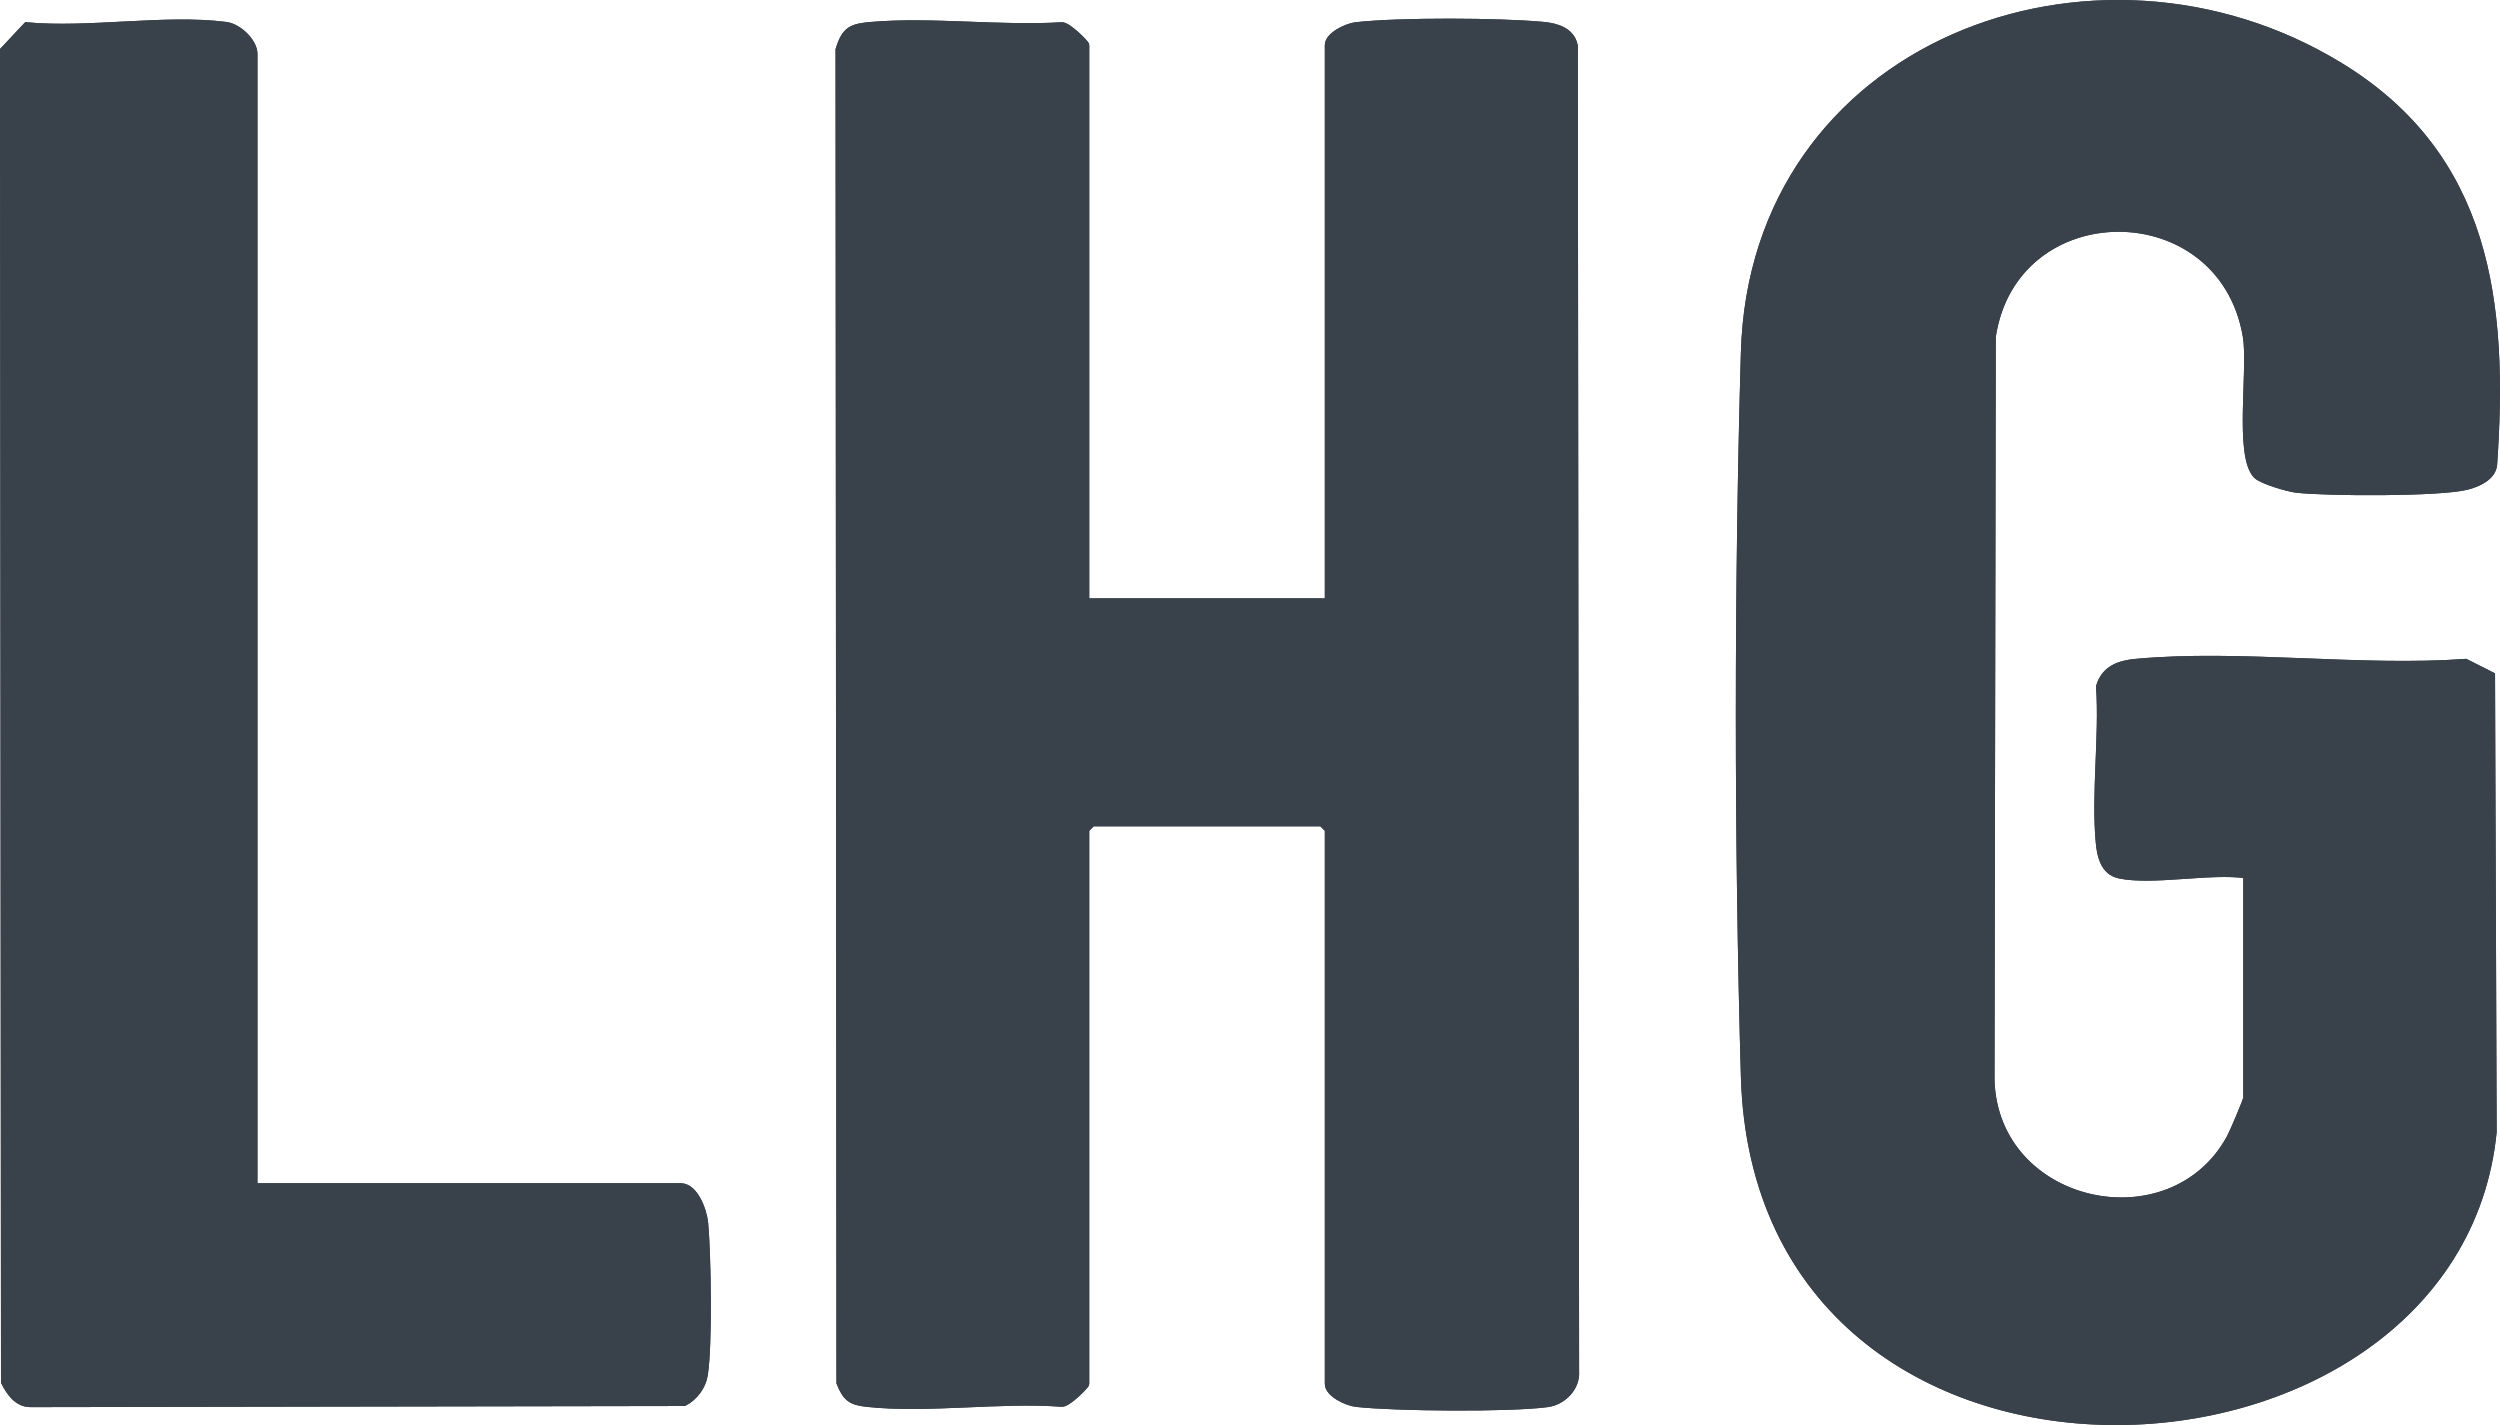
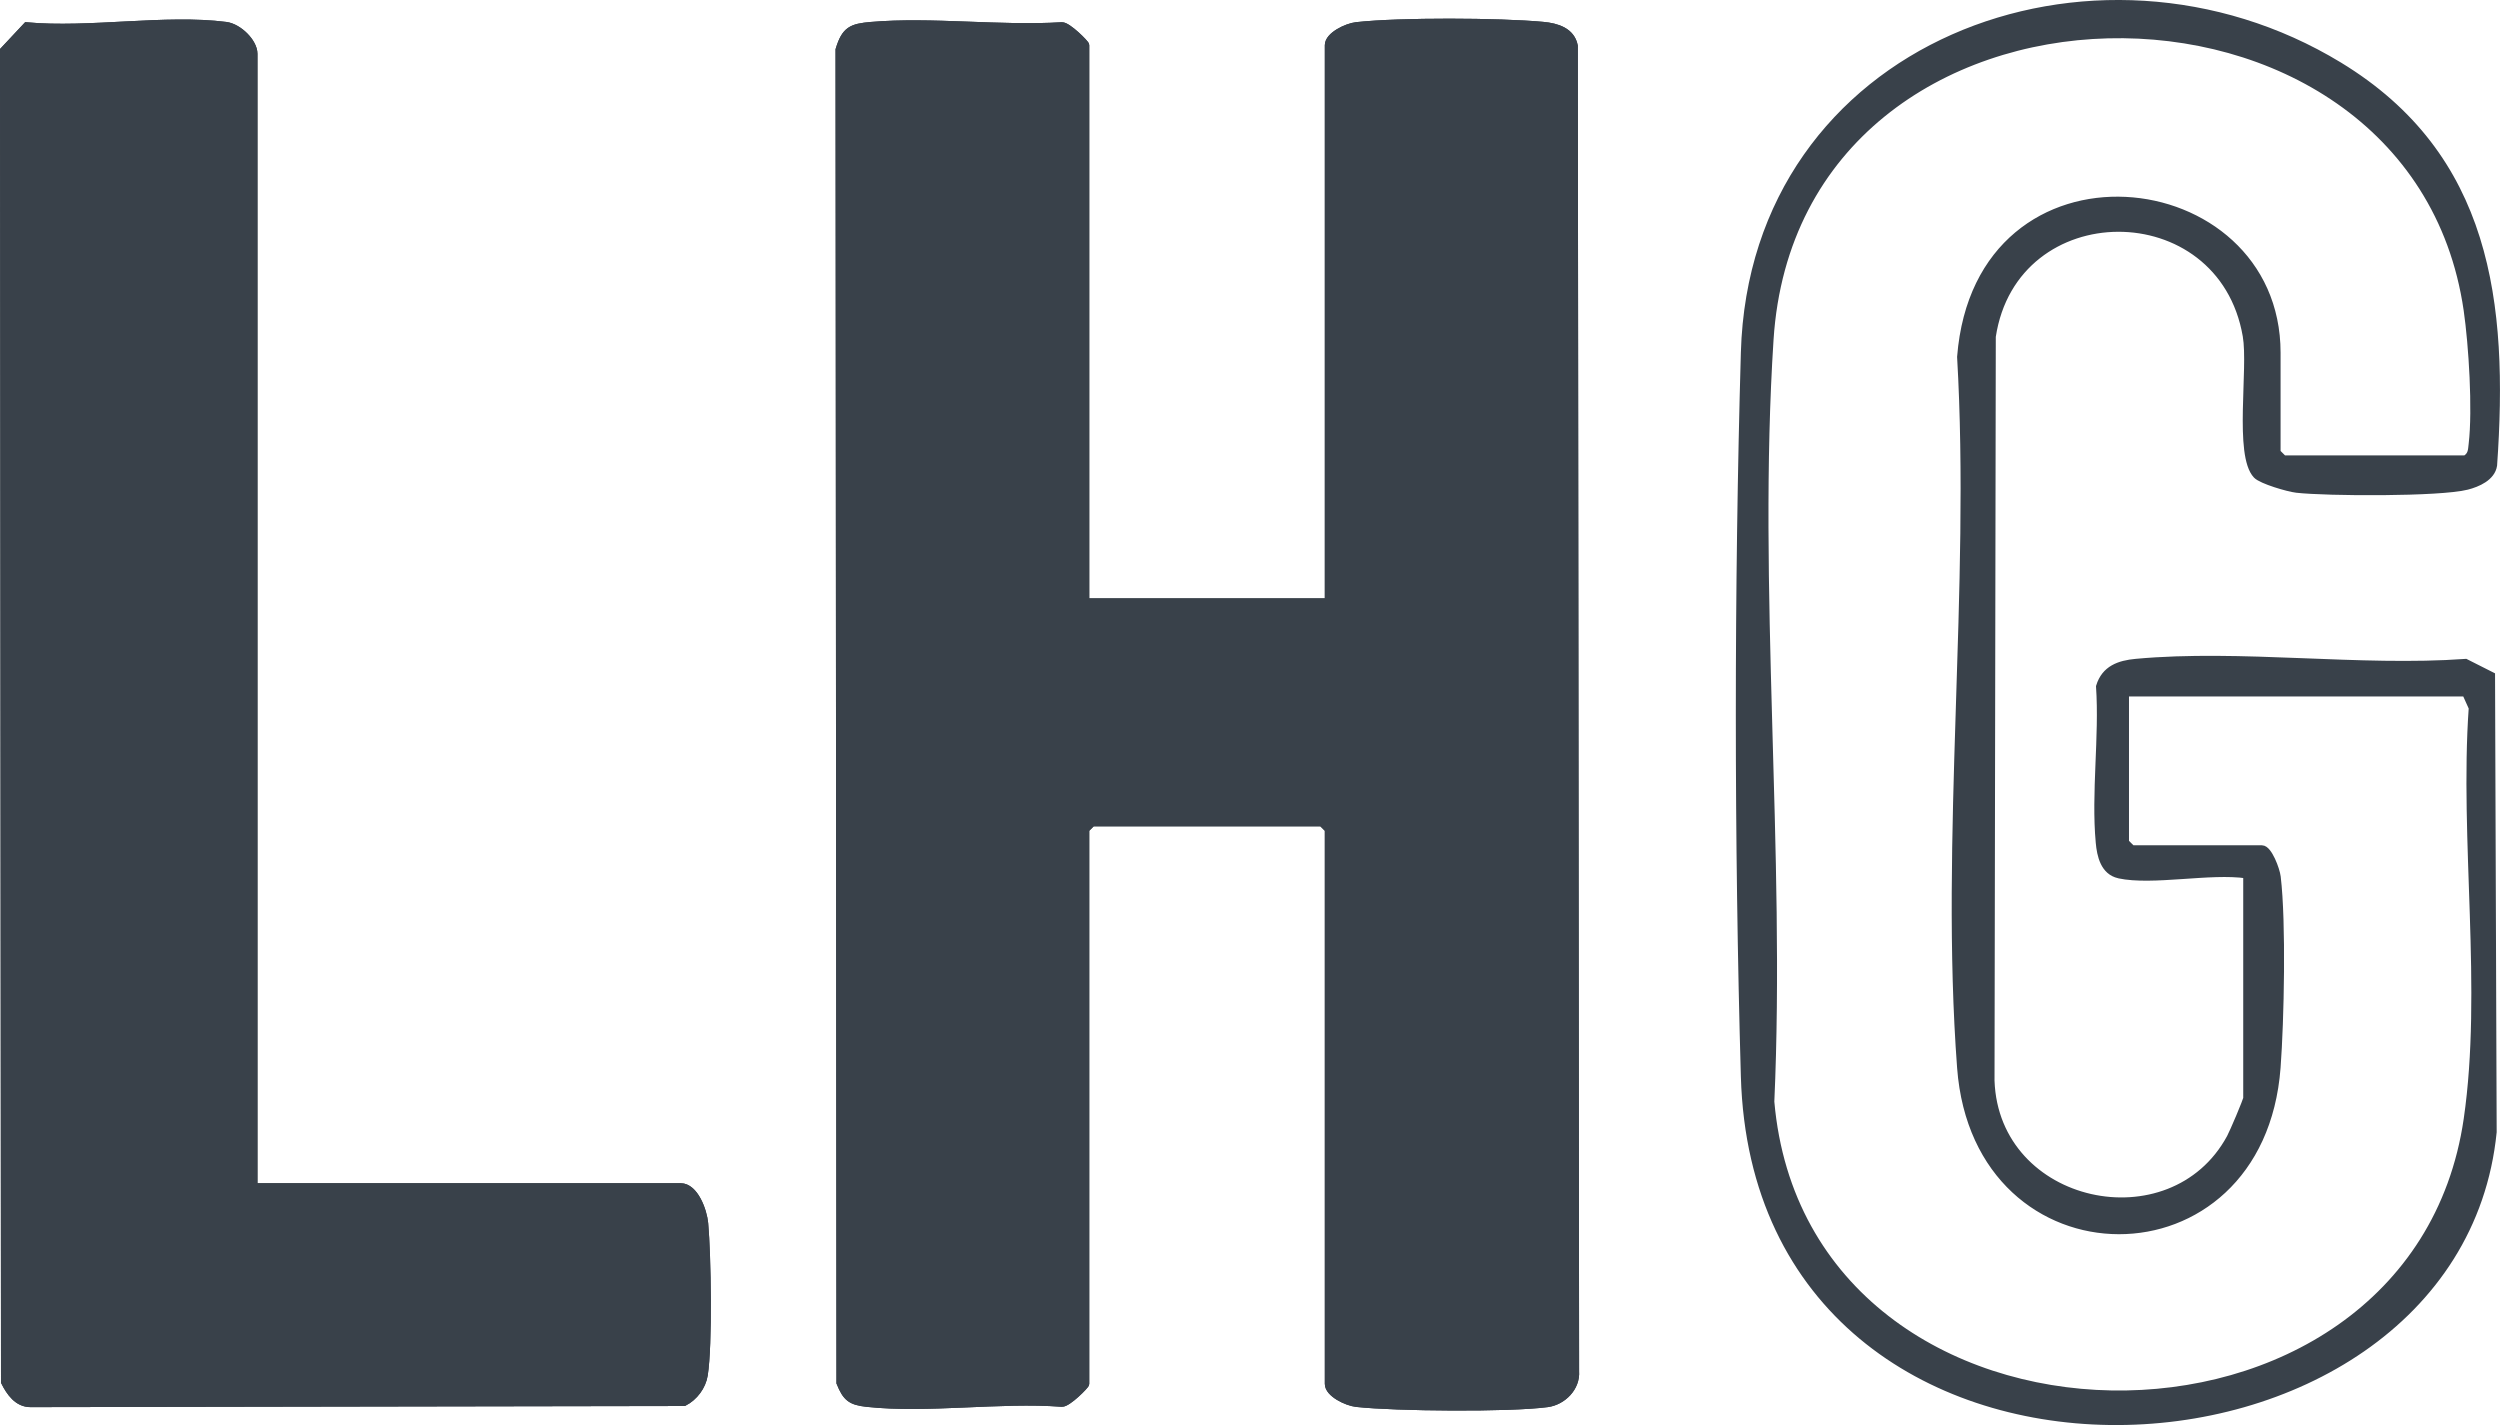
<svg xmlns="http://www.w3.org/2000/svg" id="Lag_1" data-name="Lag 1" viewBox="0 0 353.43 201.46">
  <defs>
    <style>
      .cls-1 {
        fill: none;
      }

      .cls-2 {
        clip-path: url(#clippath);
      }

      .cls-3 {
        fill: #39414a;
        stroke: #39414a;
        stroke-miterlimit: 10;
      }
    </style>
    <clipPath id="clippath">
      <rect class="cls-1" x="0" y="0" width="353.43" height="201.46" />
    </clipPath>
  </defs>
  <g class="cls-2">
    <path class="cls-3" d="M153.49,85.09h34.3V6.39c0-1.37,2.61-2.61,3.97-2.76,6.16-.68,20.15-.62,26.39-.04,1.95.18,4.01.81,4.41,2.91l.18,187.34c.18,2.34-1.82,4.3-3.99,4.59-5.38.72-21.45.58-26.99-.03-1.36-.15-3.97-1.39-3.97-2.76v-78.4l-.92-.92h-32.46l-.92.92v78.4c0,.22-2.55,2.8-3.38,2.74-8.79-.66-18.94.94-27.56.01-2.28-.25-2.94-.79-3.8-2.91l-.13-188.45c.85-2.81,1.78-3.19,4.53-3.43,8.6-.73,18.24.58,26.96.04.83-.05,3.38,2.52,3.38,2.74v78.7Z" />
    <path class="cls-3" d="M153.49,85.09h34.3V6.39c0-1.37,2.61-2.61,3.97-2.76,6.16-.68,20.15-.62,26.39-.04,1.95.18,4.01.81,4.41,2.91l.18,187.34c.18,2.34-1.82,4.3-3.99,4.59-5.38.72-21.45.58-26.99-.03-1.36-.15-3.97-1.39-3.97-2.76v-78.4l-.92-.92h-32.46l-.92.92v78.4c0,.22-2.55,2.8-3.38,2.74-8.79-.66-18.94.94-27.56.01-2.28-.25-2.94-.79-3.8-2.91l-.13-188.45c.85-2.81,1.78-3.19,4.53-3.43,8.6-.73,18.24.58,26.96.04.83-.05,3.38,2.52,3.38,2.74v78.7" />
    <path class="cls-3" d="M35.89,167.77h60.33c2.02,0,3.24,3.42,3.4,5.18.41,4.56.61,17.17-.06,21.43-.26,1.63-1.39,3.14-2.85,3.89l-92.39.16c-1.84.01-2.94-1.58-3.68-3.06L.5,7.13l3.26-3.48c8.79.82,19.67-1.15,28.19-.05,1.81.24,3.95,2.36,3.95,4.01v160.16Z" />
    <path class="cls-3" d="M35.89,167.77h60.33c2.02,0,3.24,3.42,3.4,5.18.41,4.56.61,17.17-.06,21.43-.26,1.63-1.39,3.14-2.85,3.89l-92.39.16c-1.84.01-2.94-1.58-3.68-3.06L.5,7.13l3.26-3.48c8.79.82,19.67-1.15,28.19-.05,1.81.24,3.95,2.36,3.95,4.01v160.16" />
    <path class="cls-3" d="M300.48,97.95v21.13l.92.92h18.37c.95,0,2.04,2.95,2.16,3.97.77,6.47.48,20.24-.02,26.95-2.32,30.84-42.43,30.65-44.73.03-2.43-32.4,1.89-67.78,0-100.49,2.52-31.82,44.73-26.99,44.73-.59v14.09l.92.92h25.72c.87-.54.85-1.22.95-2.11.57-4.89.01-13.95-.71-18.95-7.67-52.88-94.92-52.25-98.56,4.19-2.26,35,1.69,72.49.11,107.74,4.75,54.23,90.81,55.14,98.46,2.46,2.66-18.32-.6-39.48.71-58.14l-.95-2.11h-48.08ZM299.56,123.67c-2.12-.46-2.62-2.75-2.78-4.56-.65-6.98.52-14.96.04-22.06.76-2.47,2.76-3.19,5.16-3.41,14.76-1.36,31.6,1.09,46.59.01l3.66,1.85.23,64.54c-5.34,53.35-103.96,58.38-105.85-7.86-.95-33.18-.95-69.15,0-102.34,1.24-43.55,49.49-61.59,84.06-40.58,21.08,12.81,23.46,33.57,21.85,56.52-.26,1.71-2.25,2.57-3.77,2.96-3.84.98-19.76.91-24.08.42-1.21-.14-4.95-1.24-5.66-1.99-2.69-2.85-.65-15.06-1.45-19.69-3.51-20.36-32.83-20.24-35.91.1l-.18,105.21c.64,17.99,25.53,23.32,33.82,8.05.4-.74,2.34-5.27,2.34-5.62v-31.54c-5.16-.76-13.31,1.02-18.07,0" />
-     <path class="cls-3" d="M300.48,97.95v21.13l.92.92h18.37c.95,0,2.04,2.95,2.16,3.97.77,6.47.48,20.24-.02,26.95-2.32,30.84-42.43,30.65-44.73.03-2.43-32.4,1.89-67.78,0-100.49,2.52-31.82,44.73-26.99,44.73-.59v14.09l.92.92h25.72c.87-.54.85-1.22.95-2.11.57-4.89.01-13.95-.71-18.95-7.67-52.88-94.92-52.25-98.56,4.19-2.26,35,1.69,72.49.11,107.74,4.75,54.23,90.81,55.14,98.46,2.46,2.66-18.32-.6-39.48.71-58.14l-.95-2.11h-48.08ZM299.56,123.67c-2.12-.46-2.62-2.75-2.78-4.56-.65-6.98.52-14.96.04-22.06.76-2.47,2.76-3.19,5.16-3.41,14.76-1.36,31.6,1.09,46.59.01l3.66,1.85.23,64.54c-5.34,53.35-103.96,58.38-105.85-7.86-.95-33.18-.95-69.15,0-102.34,1.24-43.55,49.49-61.59,84.06-40.58,21.08,12.81,23.46,33.57,21.85,56.52-.26,1.71-2.25,2.57-3.77,2.96-3.84.98-19.76.91-24.08.42-1.21-.14-4.95-1.24-5.66-1.99-2.69-2.85-.65-15.06-1.45-19.69-3.51-20.36-32.83-20.24-35.91.1l-.18,105.21c.64,17.99,25.53,23.32,33.82,8.05.4-.74,2.34-5.27,2.34-5.62v-31.54c-5.16-.76-13.31,1.02-18.07,0" />
-     <path class="cls-3" d="M300.48,97.95h48.08l.95,2.11c-1.31,18.66,1.94,39.82-.71,58.14-7.65,52.69-93.7,51.77-98.46-2.46,1.58-35.26-2.37-72.74-.11-107.74,3.64-56.44,90.89-57.06,98.56-4.19.73,5,1.29,14.06.71,18.95-.11.89-.08,1.57-.95,2.11h-25.72l-.92-.92v-14.09c0-26.4-42.21-31.23-44.73.59,1.88,32.71-2.43,68.09,0,100.49,2.3,30.62,42.4,30.81,44.73-.03.51-6.72.79-20.48.02-26.95-.12-1.02-1.21-3.97-2.16-3.97h-18.37l-.92-.92v-21.13Z" />
-     <path class="cls-3" d="M300.48,97.95h48.08l.95,2.11c-1.31,18.66,1.94,39.82-.71,58.14-7.65,52.69-93.7,51.77-98.46-2.46,1.58-35.26-2.37-72.74-.11-107.74,3.64-56.44,90.89-57.06,98.56-4.19.73,5,1.29,14.06.71,18.95-.11.89-.08,1.57-.95,2.11h-25.72l-.92-.92v-14.09c0-26.4-42.21-31.23-44.73.59,1.88,32.71-2.43,68.09,0,100.49,2.3,30.62,42.4,30.81,44.73-.03.51-6.72.79-20.48.02-26.95-.12-1.02-1.21-3.97-2.16-3.97h-18.37l-.92-.92v-21.13" />
  </g>
</svg>